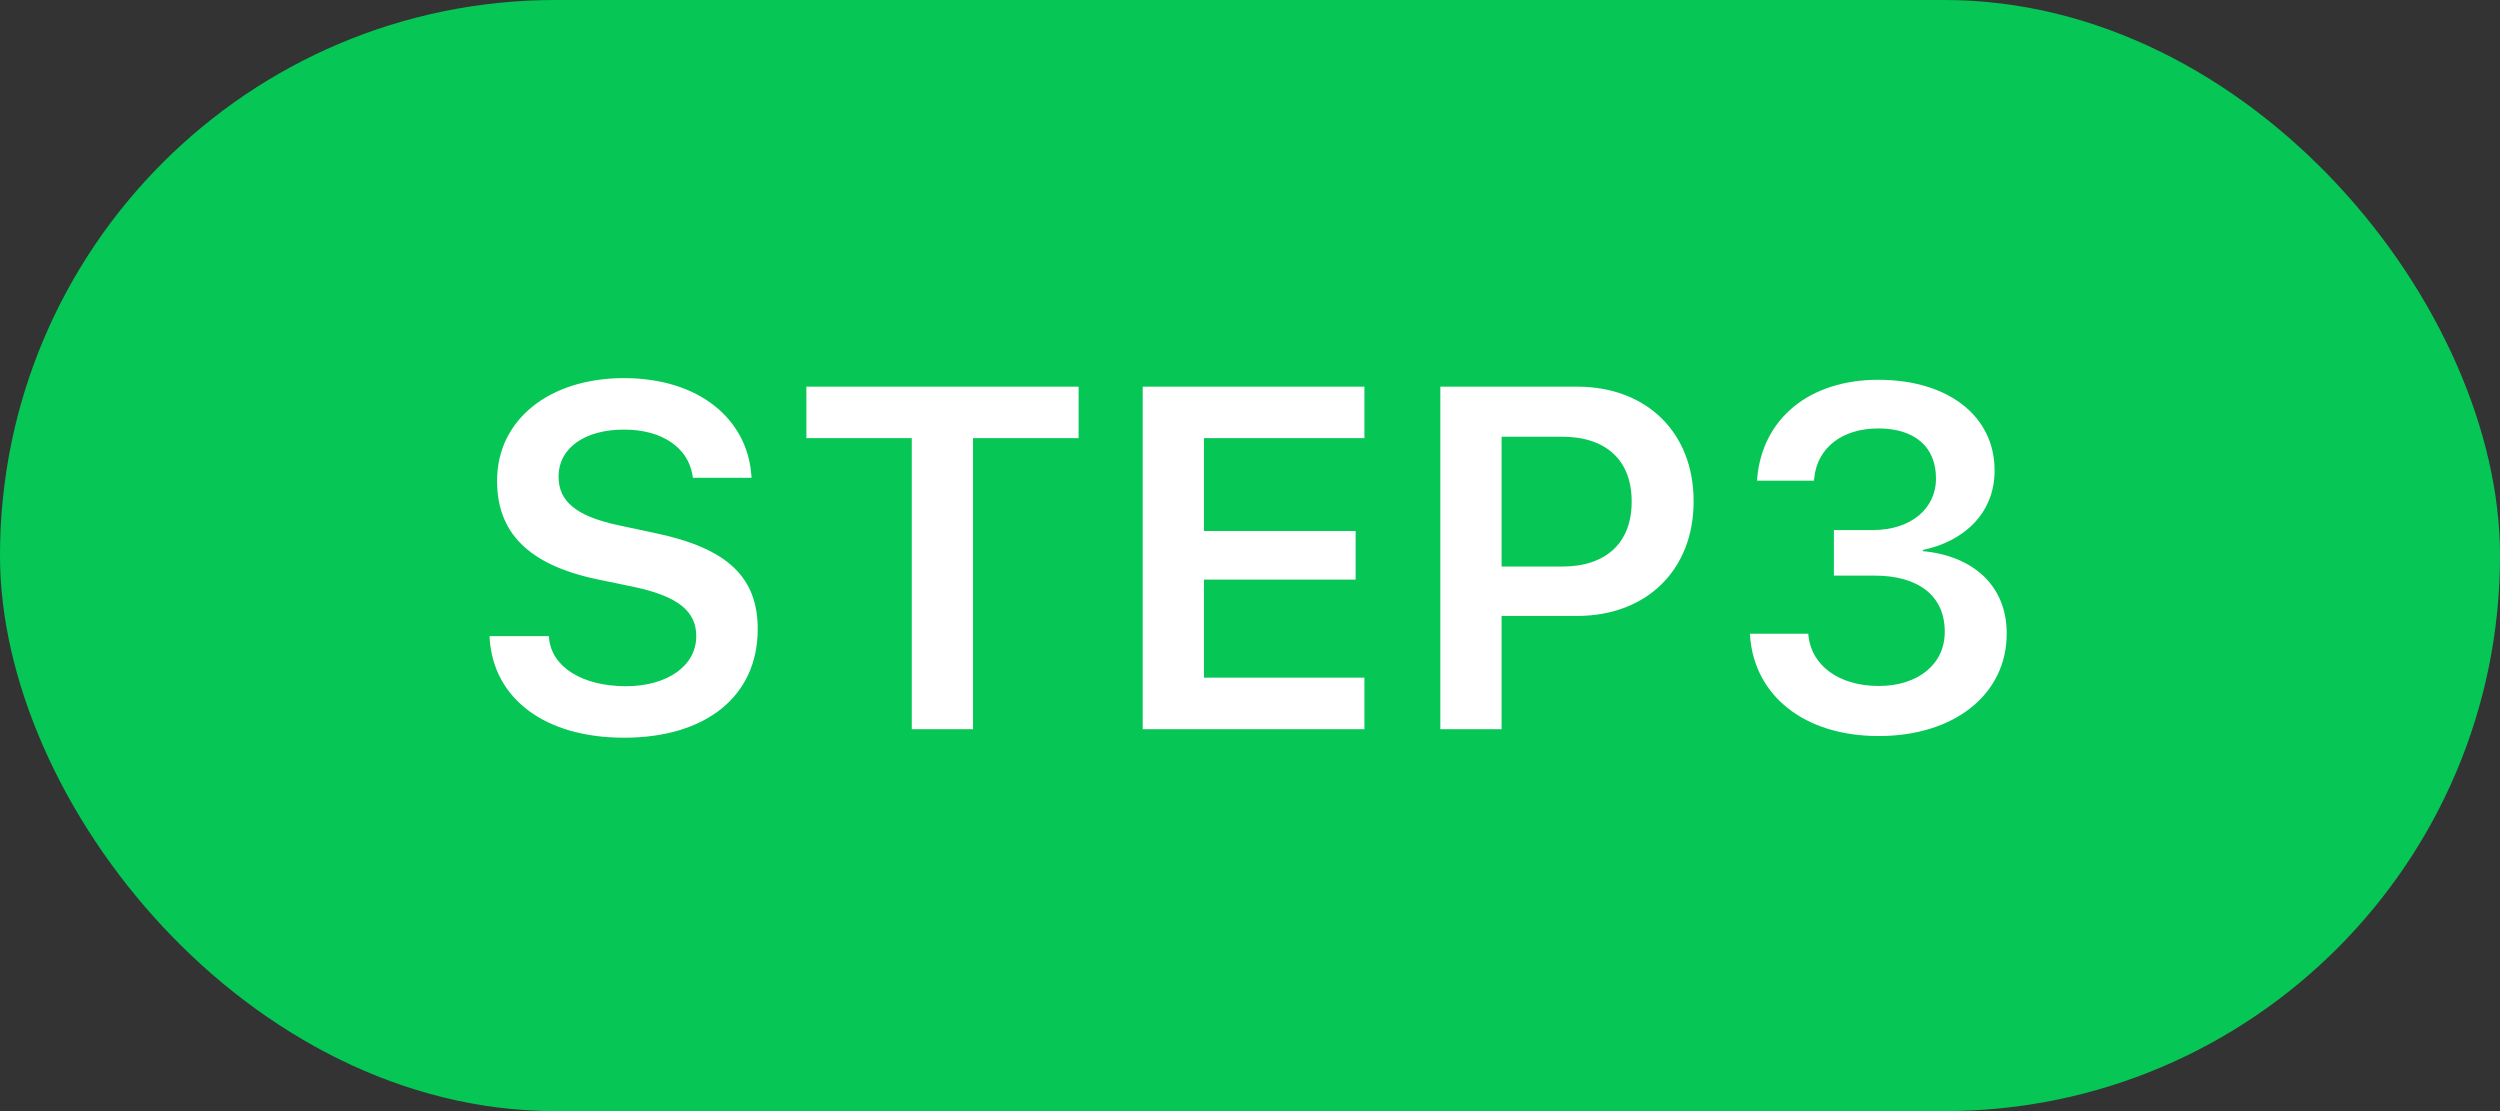
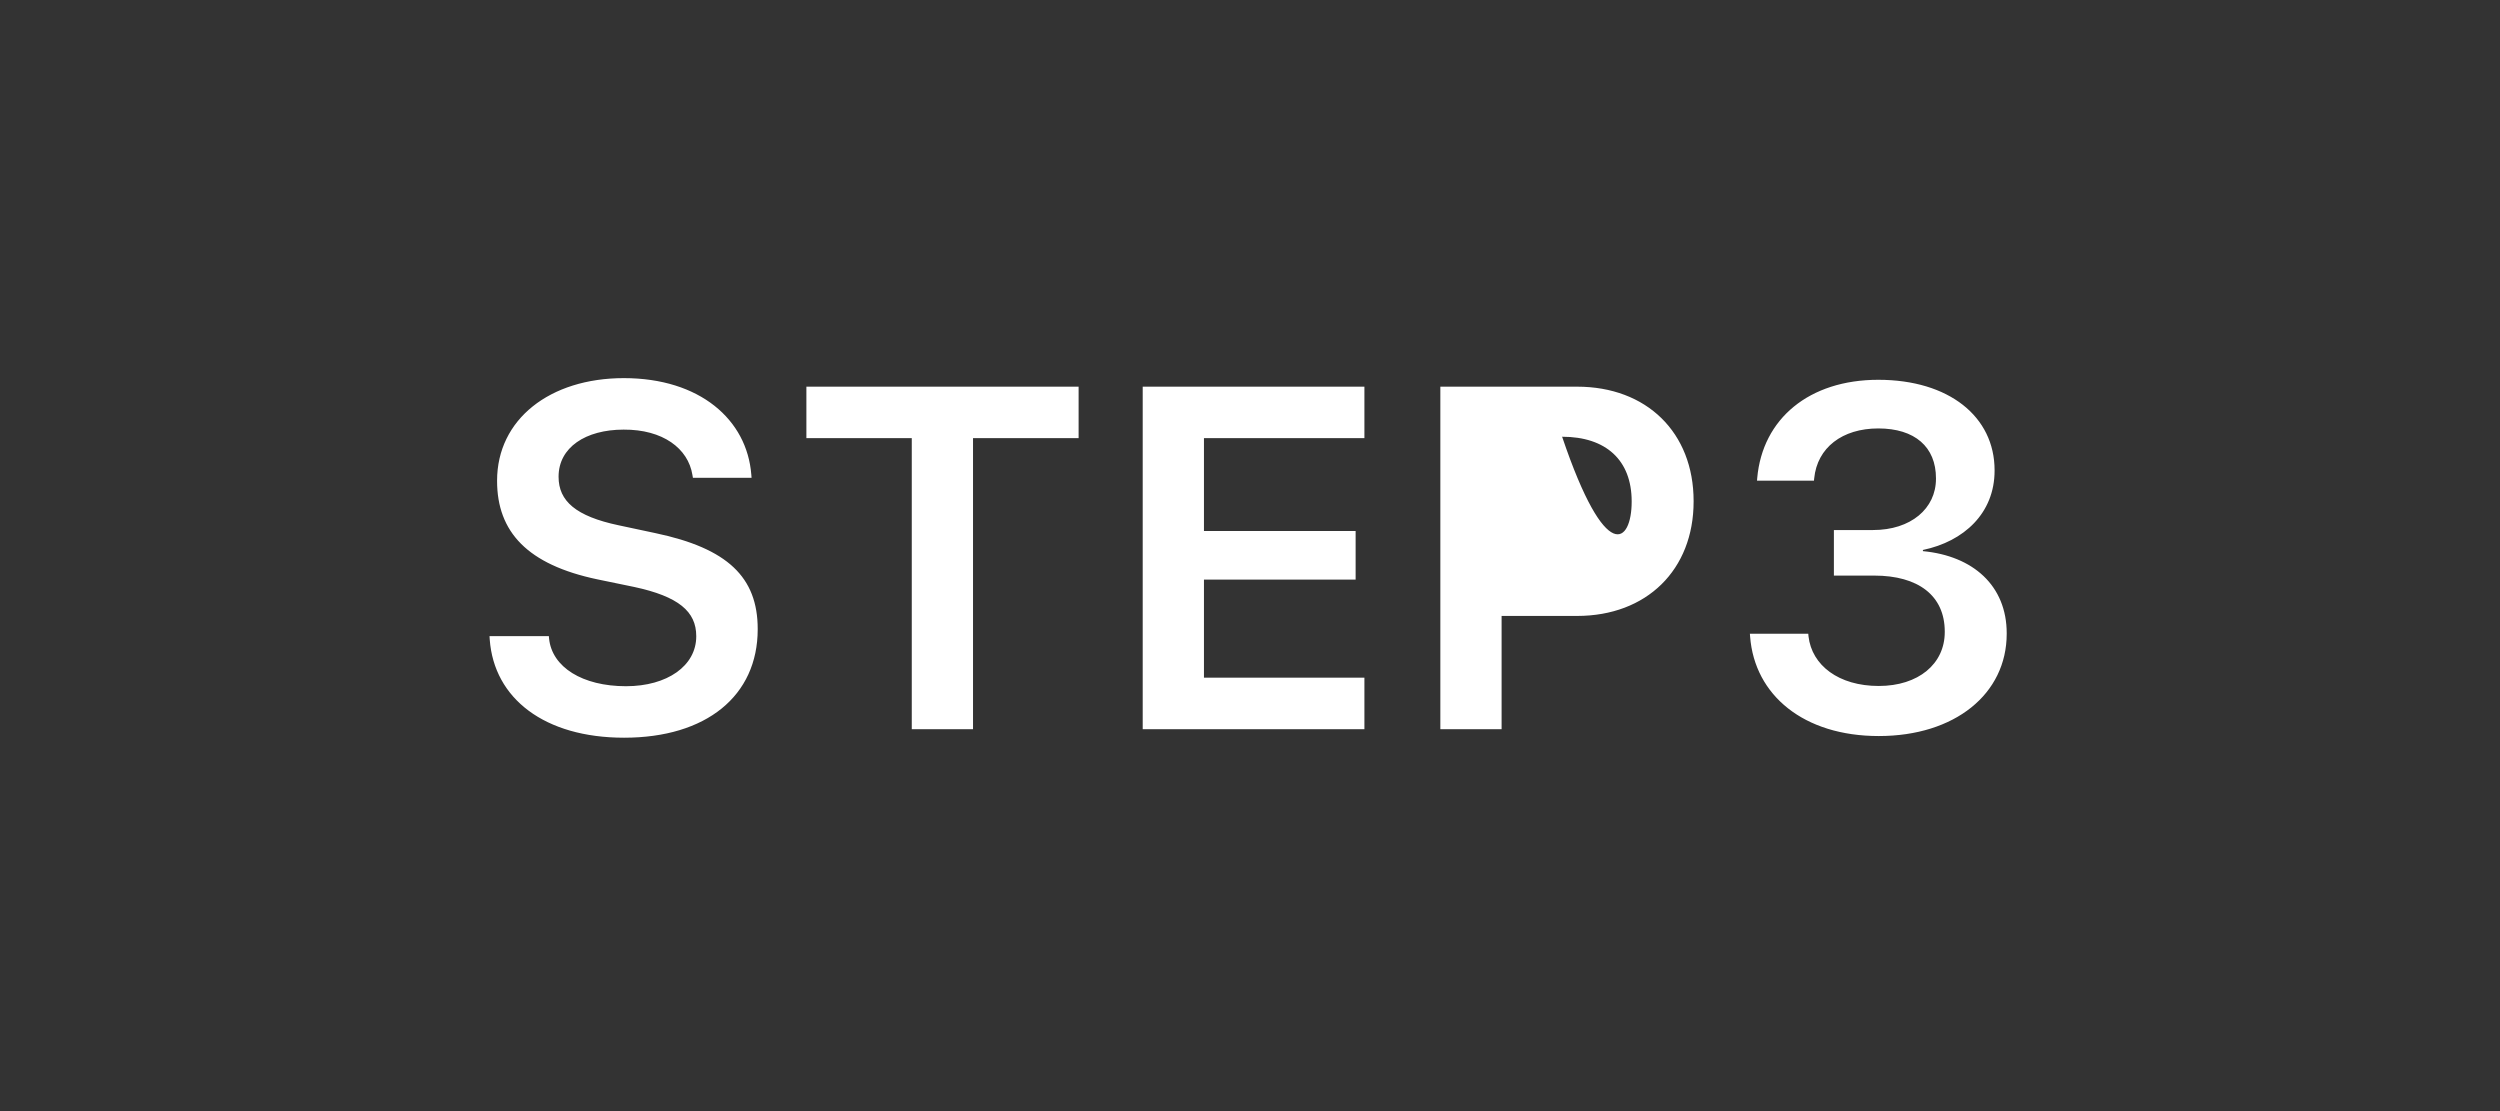
<svg xmlns="http://www.w3.org/2000/svg" width="72" height="32" viewBox="0 0 72 32" fill="none">
  <rect x="0" y="0" width="72" height="32" fill="#333333" stroke="none" />
-   <rect width="72" height="32" rx="16" fill="#06C755" />
-   <path d="M17.974 21.246C15.684 21.246 14.227 20.118 14.104 18.416L14.098 18.32H15.807L15.813 18.389C15.896 19.216 16.777 19.763 18.028 19.763C19.218 19.763 20.052 19.175 20.052 18.327V18.32C20.052 17.609 19.539 17.179 18.268 16.905L17.208 16.686C15.191 16.263 14.316 15.319 14.316 13.85V13.843C14.316 12.079 15.834 10.89 17.967 10.89C20.154 10.89 21.515 12.086 21.638 13.672L21.645 13.761H19.956L19.942 13.679C19.819 12.913 19.088 12.366 17.96 12.373C16.866 12.373 16.087 12.886 16.087 13.727V13.733C16.087 14.431 16.586 14.868 17.816 15.128L18.876 15.354C20.954 15.791 21.822 16.625 21.822 18.115V18.122C21.822 20.043 20.339 21.246 17.974 21.246ZM26.259 21V12.619H23.224V11.136H31.064V12.619H28.023V21H26.259ZM32.91 21V11.136H39.295V12.619H34.674V15.292H39.042V16.693H34.674V19.517H39.295V21H32.91ZM41.482 21V11.136H45.42C47.423 11.136 48.776 12.455 48.776 14.431V14.444C48.776 16.413 47.423 17.739 45.42 17.739H43.246V21H41.482ZM44.989 12.578H43.246V16.317H44.989C46.254 16.317 46.992 15.634 46.992 14.451V14.438C46.992 13.255 46.254 12.578 44.989 12.578ZM54.108 21.198C51.948 21.198 50.533 20.023 50.403 18.334L50.397 18.252H52.078L52.085 18.327C52.181 19.161 52.953 19.756 54.108 19.756C55.25 19.756 56.009 19.12 56.009 18.204V18.19C56.009 17.151 55.243 16.577 53.978 16.577H52.816V15.265H53.944C55.031 15.265 55.756 14.649 55.756 13.788V13.774C55.756 12.872 55.148 12.339 54.095 12.339C53.056 12.339 52.338 12.893 52.249 13.774L52.242 13.843H50.602L50.608 13.768C50.759 12.059 52.105 10.938 54.095 10.938C56.125 10.938 57.444 11.997 57.444 13.542V13.556C57.444 14.779 56.562 15.593 55.38 15.839V15.873C56.829 16.01 57.793 16.871 57.793 18.238V18.252C57.793 19.988 56.296 21.198 54.108 21.198Z" fill="white" />
+   <path d="M17.974 21.246C15.684 21.246 14.227 20.118 14.104 18.416L14.098 18.32H15.807L15.813 18.389C15.896 19.216 16.777 19.763 18.028 19.763C19.218 19.763 20.052 19.175 20.052 18.327V18.32C20.052 17.609 19.539 17.179 18.268 16.905L17.208 16.686C15.191 16.263 14.316 15.319 14.316 13.85V13.843C14.316 12.079 15.834 10.89 17.967 10.89C20.154 10.89 21.515 12.086 21.638 13.672L21.645 13.761H19.956L19.942 13.679C19.819 12.913 19.088 12.366 17.96 12.373C16.866 12.373 16.087 12.886 16.087 13.727V13.733C16.087 14.431 16.586 14.868 17.816 15.128L18.876 15.354C20.954 15.791 21.822 16.625 21.822 18.115V18.122C21.822 20.043 20.339 21.246 17.974 21.246ZM26.259 21V12.619H23.224V11.136H31.064V12.619H28.023V21H26.259ZM32.91 21V11.136H39.295V12.619H34.674V15.292H39.042V16.693H34.674V19.517H39.295V21H32.91ZM41.482 21V11.136H45.42C47.423 11.136 48.776 12.455 48.776 14.431V14.444C48.776 16.413 47.423 17.739 45.42 17.739H43.246V21H41.482ZM44.989 12.578H43.246H44.989C46.254 16.317 46.992 15.634 46.992 14.451V14.438C46.992 13.255 46.254 12.578 44.989 12.578ZM54.108 21.198C51.948 21.198 50.533 20.023 50.403 18.334L50.397 18.252H52.078L52.085 18.327C52.181 19.161 52.953 19.756 54.108 19.756C55.25 19.756 56.009 19.12 56.009 18.204V18.19C56.009 17.151 55.243 16.577 53.978 16.577H52.816V15.265H53.944C55.031 15.265 55.756 14.649 55.756 13.788V13.774C55.756 12.872 55.148 12.339 54.095 12.339C53.056 12.339 52.338 12.893 52.249 13.774L52.242 13.843H50.602L50.608 13.768C50.759 12.059 52.105 10.938 54.095 10.938C56.125 10.938 57.444 11.997 57.444 13.542V13.556C57.444 14.779 56.562 15.593 55.38 15.839V15.873C56.829 16.01 57.793 16.871 57.793 18.238V18.252C57.793 19.988 56.296 21.198 54.108 21.198Z" fill="white" />
</svg>